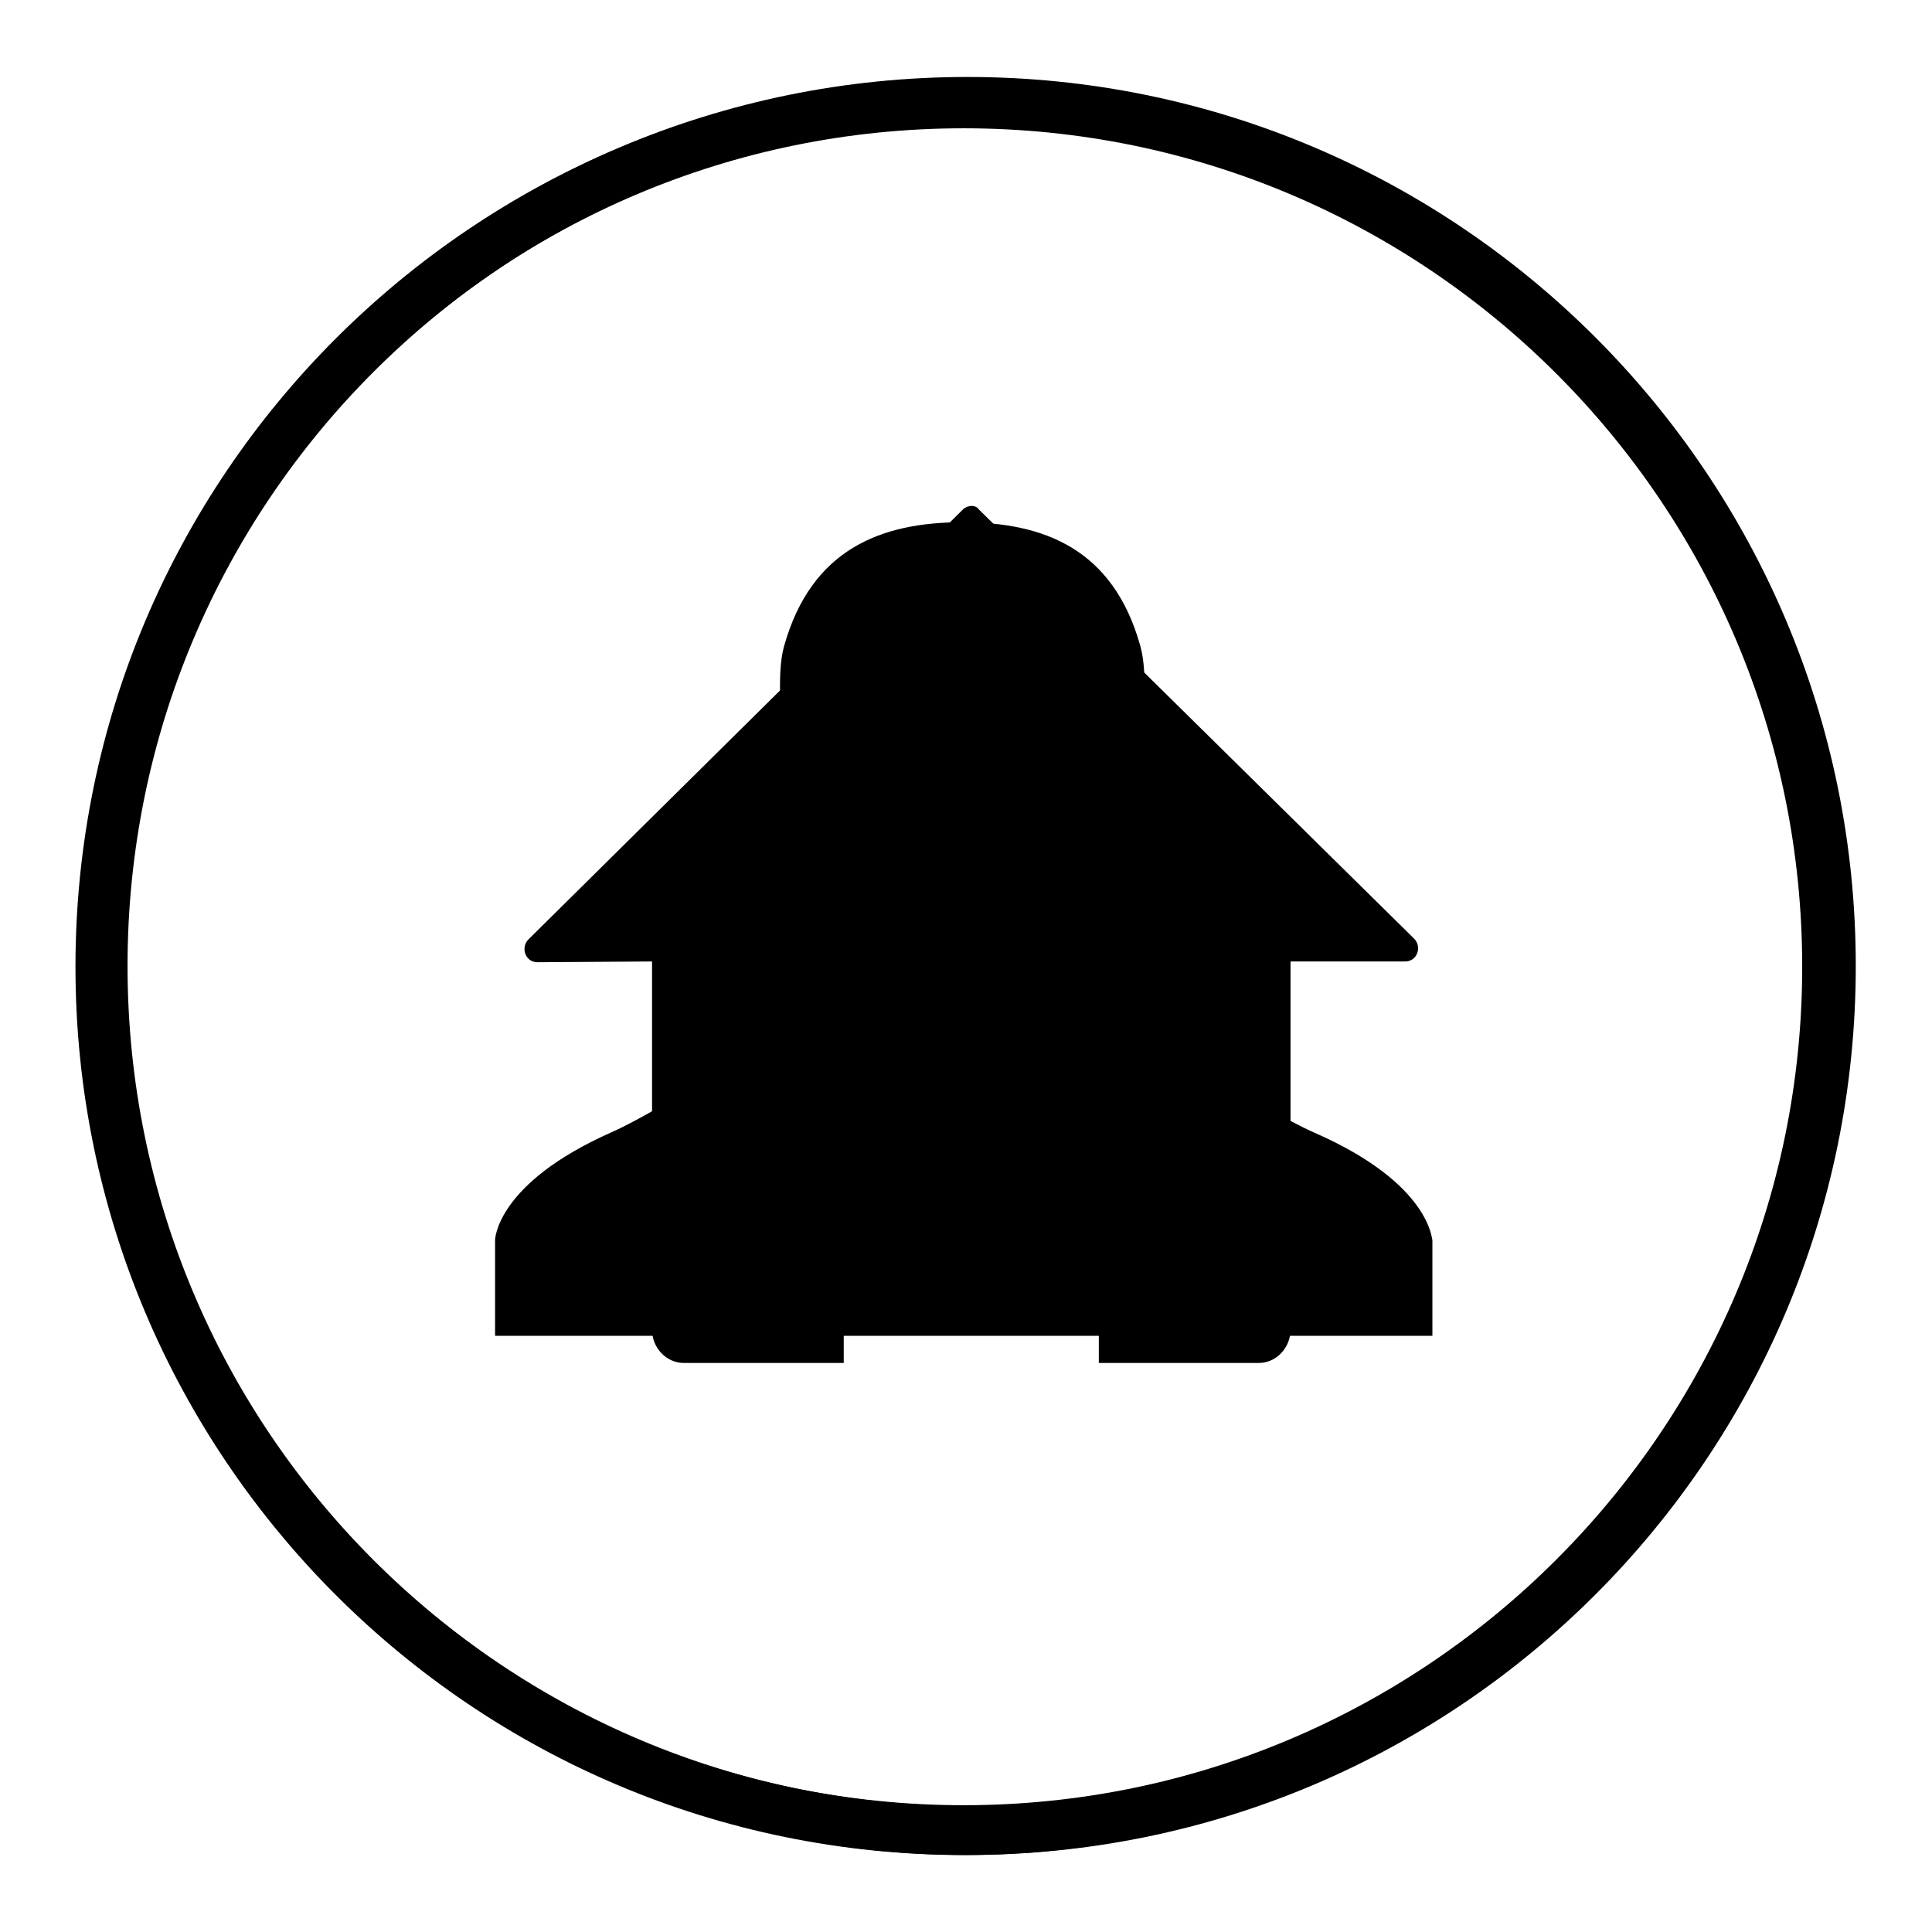
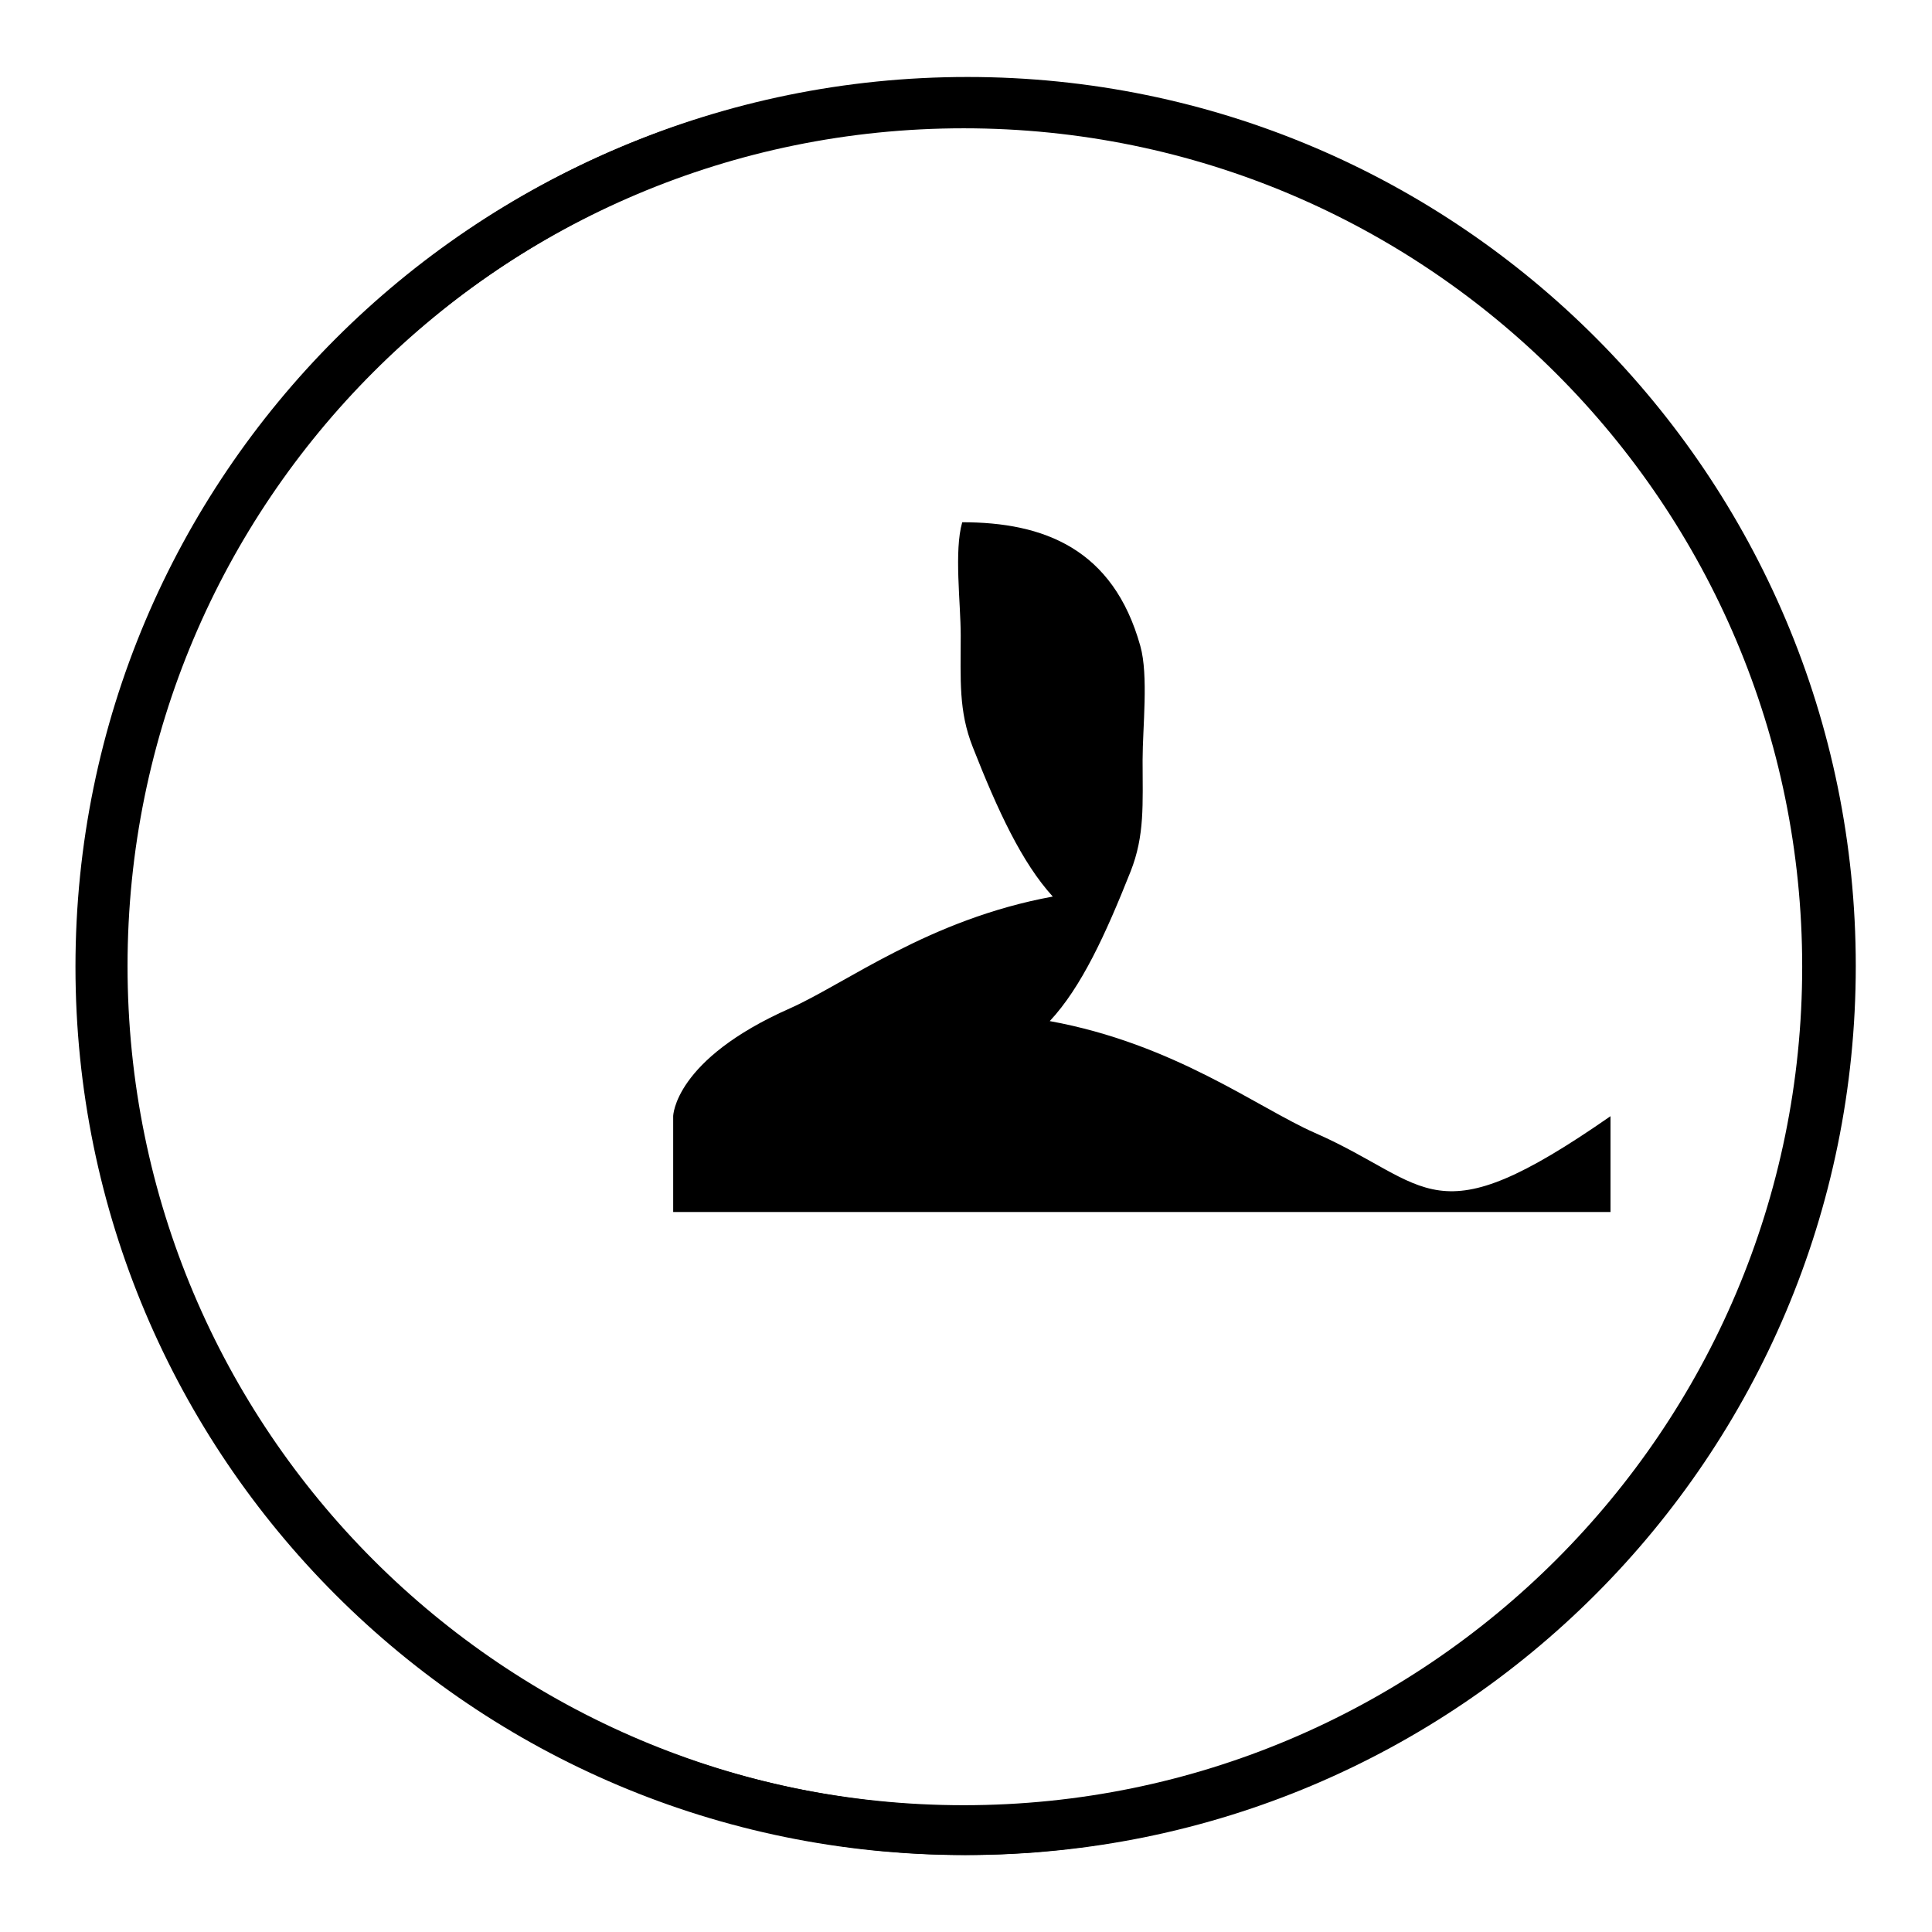
<svg xmlns="http://www.w3.org/2000/svg" version="1.1" x="0px" y="0px" viewBox="0 0 256 256" enable-background="new 0 0 256 256" xml:space="preserve">
  <g>
    <g>
      <path fill="#000000" d="M128.2,10.2C63.1,10.2,10.3,62.9,10.3,128s52.8,117.8,117.8,117.8c65.1,0,117.8-52.8,117.8-117.8S193.2,10.2,128.2,10.2z M128.2,239.3c-61.5,0-111.3-49.8-111.3-111.3c0-61.5,49.8-111.3,111.3-111.3c61.5,0,111.3,49.8,111.3,111.3C239.4,189.5,189.6,239.3,128.2,239.3z" />
-       <path fill="#000000" d="M127.7,67.4l-57.6,57c-1.2,1.1-0.5,3.1,1.1,3.1l15.2-0.1v48.8c0,2.4,1.9,4.4,4.2,4.4h21.2v-39.9c0-2.4,1.9-4.4,4.2-4.4h25.4c2.3,0,4.2,2,4.2,4.4v39.9h21.2c2.3,0,4.2-2,4.2-4.4v-48.8h15.2c1.6,0,2.3-2,1.1-3.1l-57.6-56.8C129.3,66.9,128.4,66.9,127.7,67.4L127.7,67.4z" />
-       <path fill="#000000" d="M127.7,10.4C62.7,10.4,10,63.1,10,128.1c0,65,52.7,117.7,117.7,117.7c65,0,117.7-52.7,117.7-117.7C245.3,63.1,192.6,10.4,127.7,10.4z M127.7,239.2c-61.4,0-111.1-49.8-111.1-111.1C16.6,66.7,66.3,17,127.7,17c61.4,0,111.1,49.8,111.1,111.1S189,239.2,127.7,239.2z M174.2,150.1c-7.5-3.3-18.6-11.8-35.1-14.8c4.2-4.5,7.4-11.5,10.7-19.8c1.9-4.8,1.6-8.9,1.6-14.8c0-4.3,0.8-11.2-0.3-15.1c-3.6-12.9-12.8-16.4-23.6-16.4c-10.8,0-20,3.6-23.6,16.4c-1.1,3.8-0.2,10.7-0.2,15c0,5.9-0.3,10,1.6,14.8c3.3,8.4,6.5,15.3,10.6,19.8c-16.4,3-27.4,11.5-34.8,14.8c-15.4,6.8-15.5,14.3-15.5,14.3v12.7l124.2,0v-12.7C189.7,164.4,189.7,156.9,174.2,150.1z" />
+       <path fill="#000000" d="M127.7,10.4C62.7,10.4,10,63.1,10,128.1c0,65,52.7,117.7,117.7,117.7c65,0,117.7-52.7,117.7-117.7C245.3,63.1,192.6,10.4,127.7,10.4z M127.7,239.2c-61.4,0-111.1-49.8-111.1-111.1C16.6,66.7,66.3,17,127.7,17c61.4,0,111.1,49.8,111.1,111.1S189,239.2,127.7,239.2z M174.2,150.1c-7.5-3.3-18.6-11.8-35.1-14.8c4.2-4.5,7.4-11.5,10.7-19.8c1.9-4.8,1.6-8.9,1.6-14.8c0-4.3,0.8-11.2-0.3-15.1c-3.6-12.9-12.8-16.4-23.6-16.4c-1.1,3.8-0.2,10.7-0.2,15c0,5.9-0.3,10,1.6,14.8c3.3,8.4,6.5,15.3,10.6,19.8c-16.4,3-27.4,11.5-34.8,14.8c-15.4,6.8-15.5,14.3-15.5,14.3v12.7l124.2,0v-12.7C189.7,164.4,189.7,156.9,174.2,150.1z" />
    </g>
  </g>
</svg>